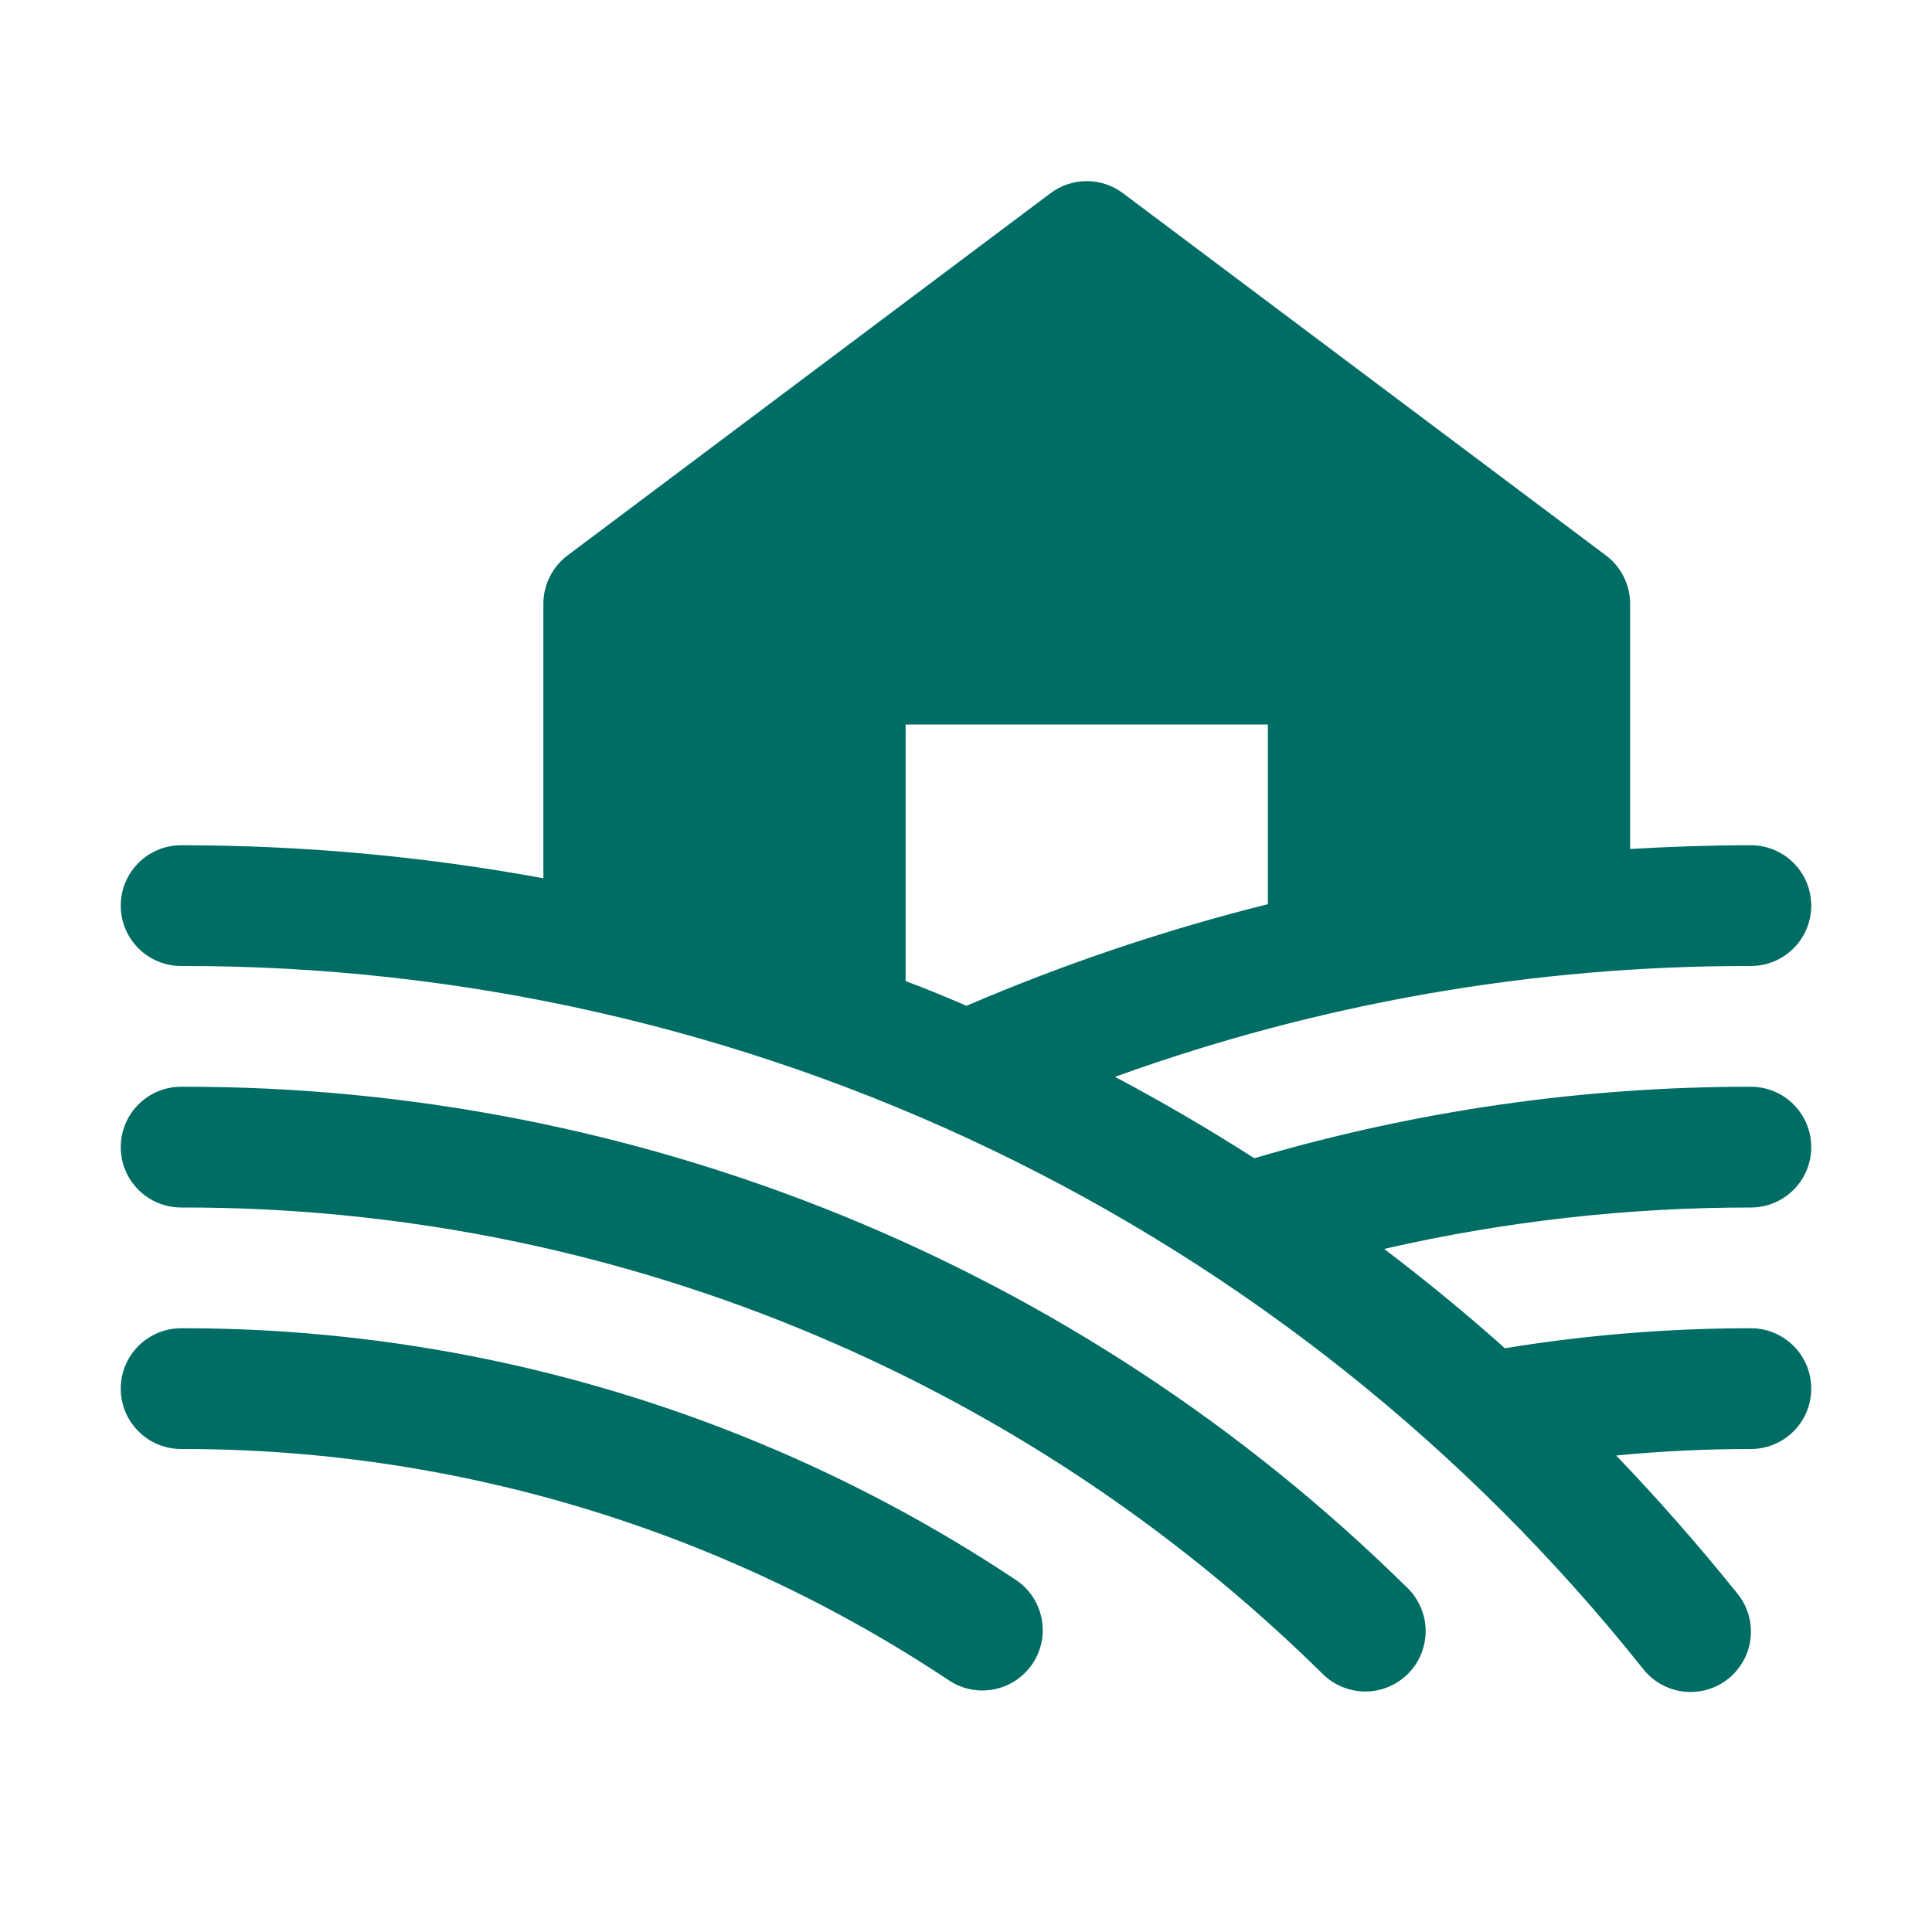
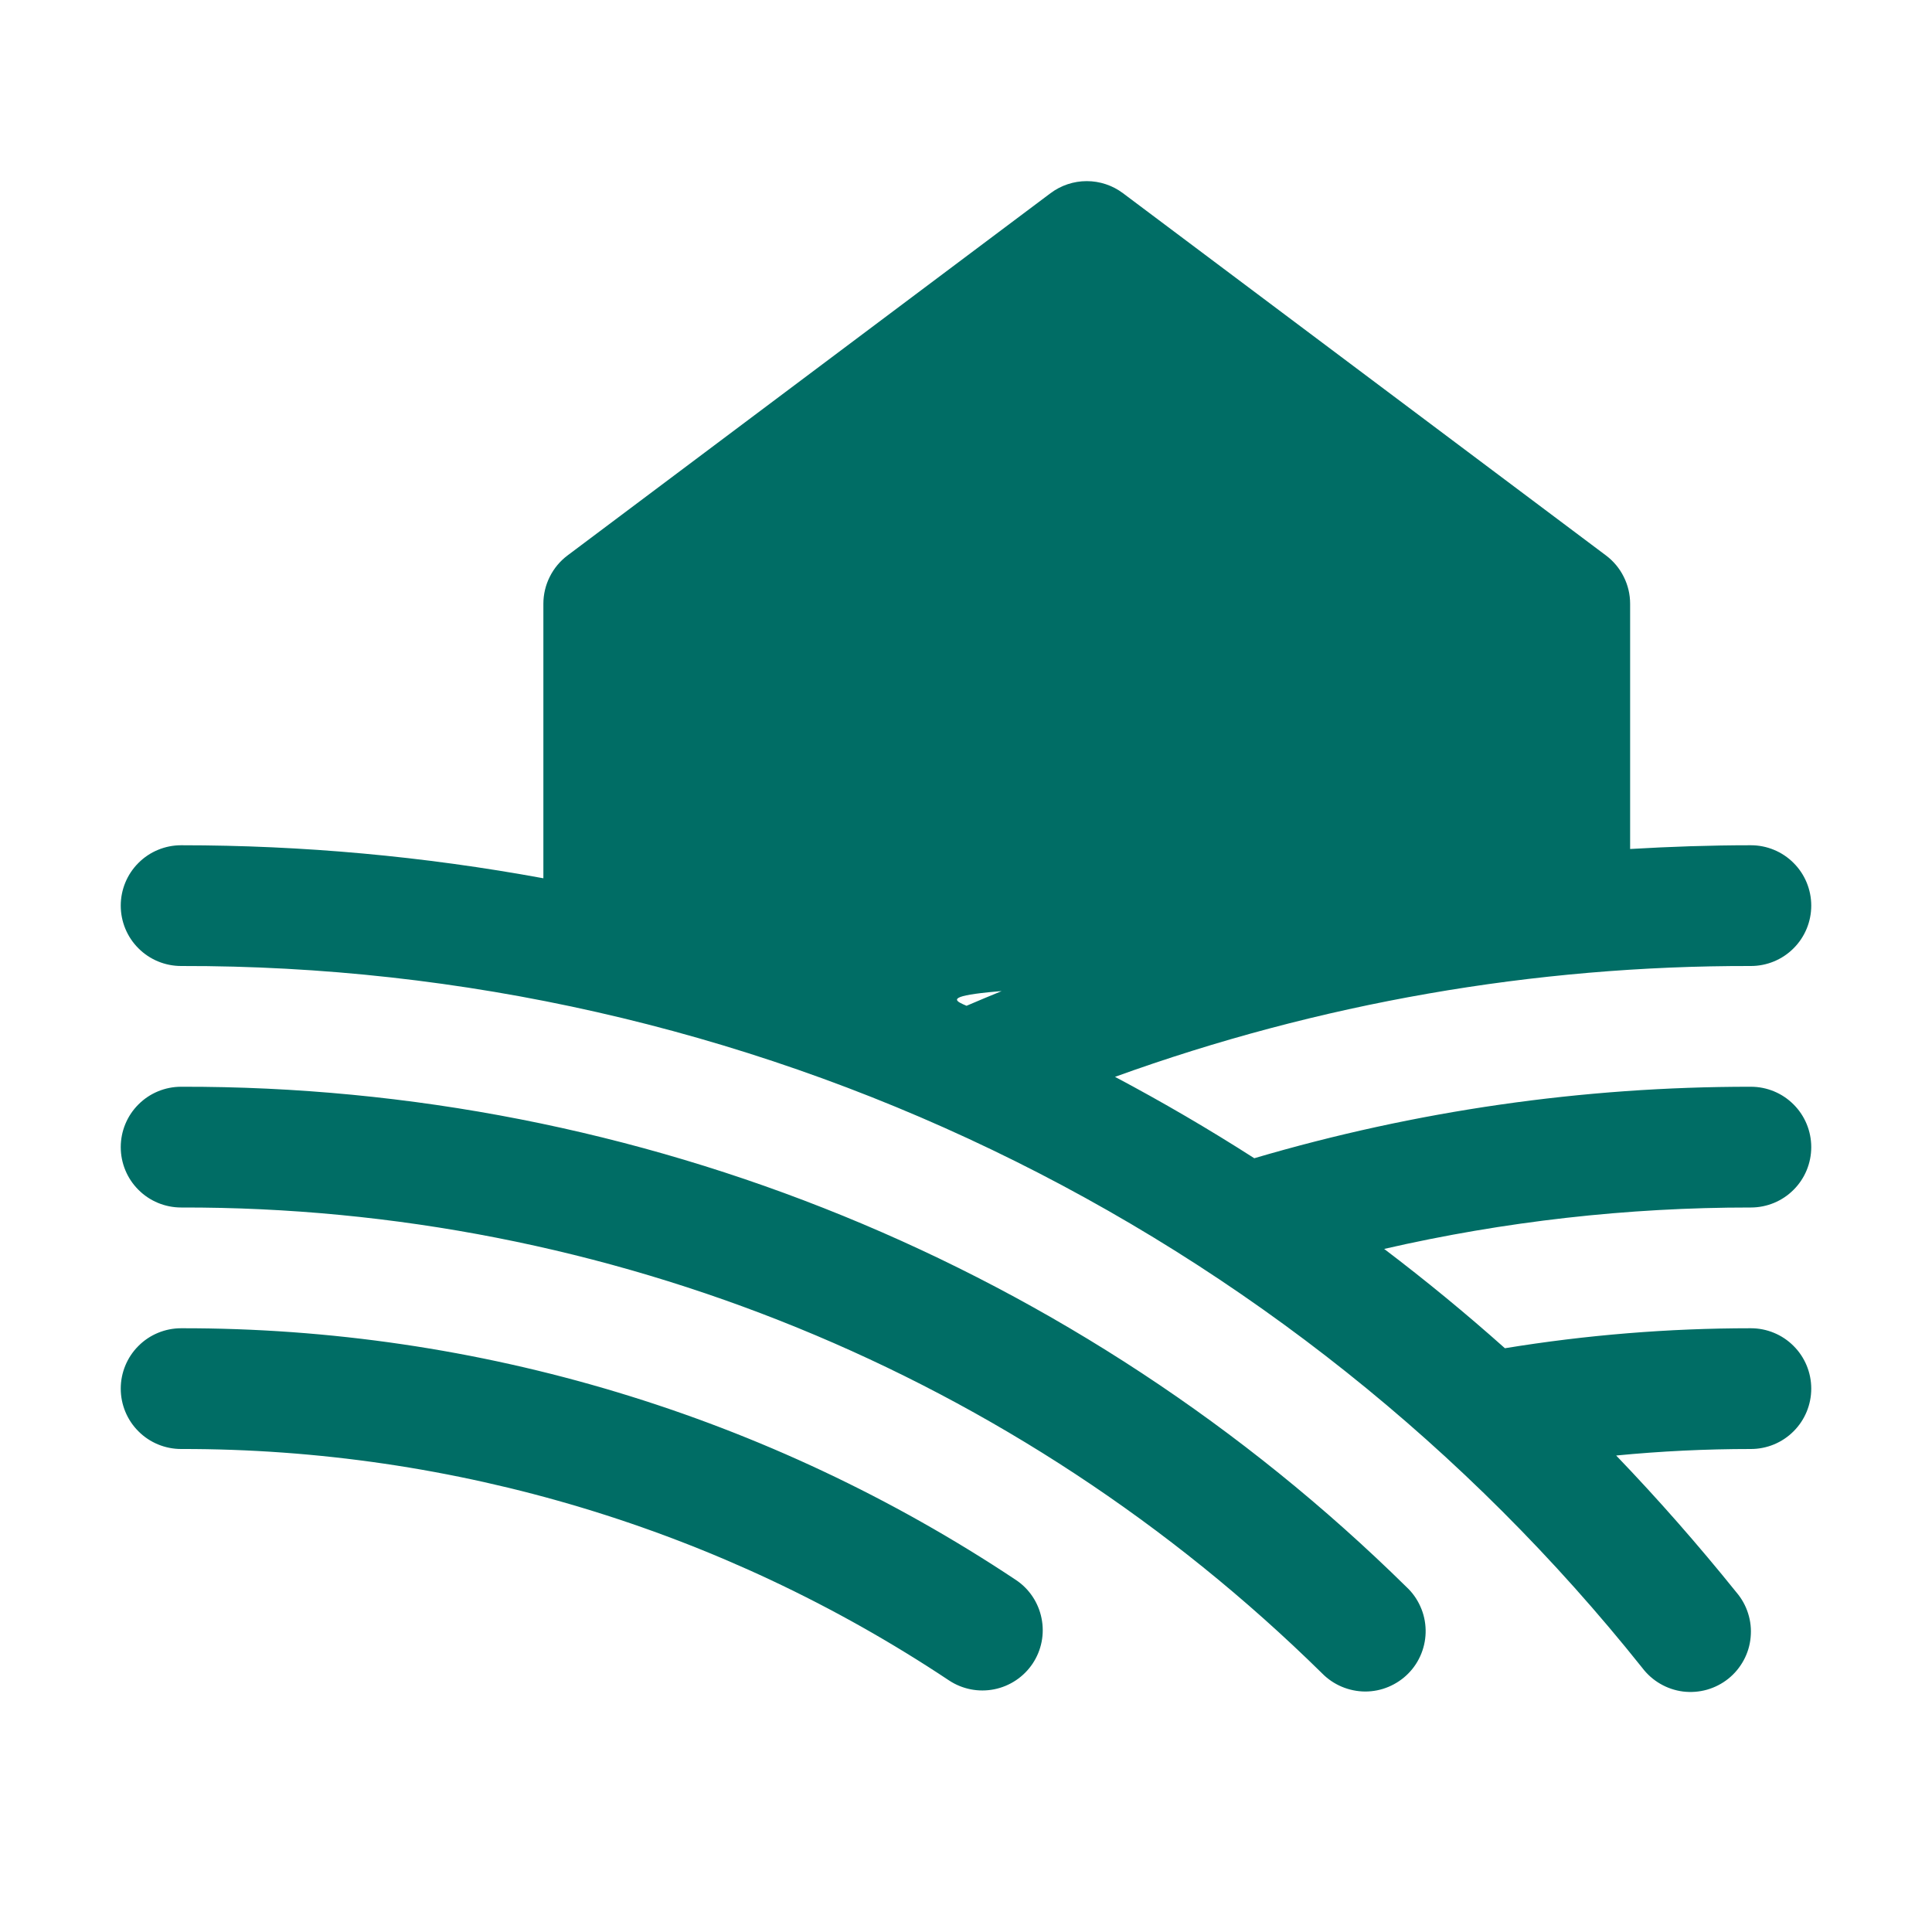
<svg xmlns="http://www.w3.org/2000/svg" width="32" height="32" viewBox="0 0 32 32" fill="none">
-   <path d="M17.104 27.554C16.957 27.774 16.728 27.928 16.468 27.98C16.208 28.032 15.938 27.979 15.717 27.832C11.95 25.326 7.525 23.993 3 24C2.735 24 2.48 23.895 2.293 23.707C2.105 23.52 2 23.265 2 23C2 22.735 2.105 22.48 2.293 22.293C2.48 22.105 2.735 22 3 22C7.919 21.992 12.73 23.443 16.825 26.168C17.046 26.314 17.199 26.543 17.251 26.803C17.304 27.063 17.251 27.333 17.104 27.554ZM3 18C2.735 18 2.48 18.105 2.293 18.293C2.105 18.48 2 18.735 2 19C2 19.265 2.105 19.52 2.293 19.707C2.48 19.895 2.735 20 3 20C10.069 19.984 16.858 22.756 21.896 27.714C21.989 27.809 22.1 27.885 22.223 27.937C22.346 27.989 22.478 28.016 22.611 28.017C22.744 28.017 22.876 27.991 22.999 27.939C23.122 27.887 23.234 27.812 23.327 27.717C23.421 27.622 23.494 27.509 23.543 27.385C23.592 27.261 23.616 27.128 23.613 26.995C23.61 26.862 23.581 26.73 23.526 26.609C23.472 26.487 23.394 26.377 23.296 26.286C17.886 20.96 10.592 17.982 3 18ZM29 20C26.956 19.999 24.918 20.229 22.926 20.686C23.613 21.207 24.28 21.755 24.926 22.331C26.273 22.111 27.635 22 29 22C29.265 22 29.52 22.105 29.707 22.293C29.895 22.48 30 22.735 30 23C30 23.265 29.895 23.52 29.707 23.707C29.52 23.895 29.265 24 29 24C28.25 24 27.509 24.036 26.769 24.108C27.462 24.83 28.126 25.586 28.761 26.375C28.848 26.477 28.914 26.595 28.954 26.723C28.995 26.851 29.009 26.985 28.996 27.119C28.984 27.252 28.945 27.381 28.881 27.499C28.817 27.617 28.731 27.721 28.626 27.805C28.521 27.889 28.401 27.95 28.272 27.987C28.143 28.023 28.009 28.033 27.876 28.017C27.743 28 27.614 27.956 27.499 27.889C27.383 27.822 27.282 27.732 27.201 27.625C24.303 23.99 20.621 21.057 16.43 19.044C12.24 17.031 7.649 15.991 3 16C2.735 16 2.48 15.895 2.293 15.707C2.105 15.52 2 15.265 2 15C2 14.735 2.105 14.48 2.293 14.293C2.48 14.105 2.735 14 3 14C5.012 14 7.021 14.183 9 14.547V10C9 9.845 9.036 9.692 9.106 9.553C9.175 9.414 9.276 9.293 9.4 9.2L17.4 3.2C17.573 3.07 17.784 3 18 3C18.216 3 18.427 3.07 18.6 3.2L26.6 9.2C26.724 9.293 26.825 9.414 26.894 9.553C26.964 9.692 27 9.845 27 10V14.062C27.664 14.023 28.33 14 29 14C29.265 14 29.52 14.105 29.707 14.293C29.895 14.48 30 14.735 30 15C30 15.265 29.895 15.52 29.707 15.707C29.52 15.895 29.265 16 29 16C25.409 15.993 21.844 16.615 18.468 17.836C19.254 18.253 20.023 18.702 20.775 19.184C23.446 18.397 26.216 17.998 29 18C29.265 18 29.52 18.105 29.707 18.293C29.895 18.48 30 18.735 30 19C30 19.265 29.895 19.52 29.707 19.707C29.52 19.895 29.265 20 29 20ZM16.009 16.659C17.625 15.965 19.294 15.402 21 14.976V12H15V16.25C15.339 16.375 15.675 16.516 16.009 16.659Z" fill="#006D65" />
+   <path d="M17.104 27.554C16.957 27.774 16.728 27.928 16.468 27.98C16.208 28.032 15.938 27.979 15.717 27.832C11.95 25.326 7.525 23.993 3 24C2.735 24 2.48 23.895 2.293 23.707C2.105 23.52 2 23.265 2 23C2 22.735 2.105 22.48 2.293 22.293C2.48 22.105 2.735 22 3 22C7.919 21.992 12.73 23.443 16.825 26.168C17.046 26.314 17.199 26.543 17.251 26.803C17.304 27.063 17.251 27.333 17.104 27.554ZM3 18C2.735 18 2.48 18.105 2.293 18.293C2.105 18.48 2 18.735 2 19C2 19.265 2.105 19.52 2.293 19.707C2.48 19.895 2.735 20 3 20C10.069 19.984 16.858 22.756 21.896 27.714C21.989 27.809 22.1 27.885 22.223 27.937C22.346 27.989 22.478 28.016 22.611 28.017C22.744 28.017 22.876 27.991 22.999 27.939C23.122 27.887 23.234 27.812 23.327 27.717C23.421 27.622 23.494 27.509 23.543 27.385C23.592 27.261 23.616 27.128 23.613 26.995C23.61 26.862 23.581 26.73 23.526 26.609C23.472 26.487 23.394 26.377 23.296 26.286C17.886 20.96 10.592 17.982 3 18ZM29 20C26.956 19.999 24.918 20.229 22.926 20.686C23.613 21.207 24.28 21.755 24.926 22.331C26.273 22.111 27.635 22 29 22C29.265 22 29.52 22.105 29.707 22.293C29.895 22.48 30 22.735 30 23C30 23.265 29.895 23.52 29.707 23.707C29.52 23.895 29.265 24 29 24C28.25 24 27.509 24.036 26.769 24.108C27.462 24.83 28.126 25.586 28.761 26.375C28.848 26.477 28.914 26.595 28.954 26.723C28.995 26.851 29.009 26.985 28.996 27.119C28.984 27.252 28.945 27.381 28.881 27.499C28.817 27.617 28.731 27.721 28.626 27.805C28.521 27.889 28.401 27.95 28.272 27.987C28.143 28.023 28.009 28.033 27.876 28.017C27.743 28 27.614 27.956 27.499 27.889C27.383 27.822 27.282 27.732 27.201 27.625C24.303 23.99 20.621 21.057 16.43 19.044C12.24 17.031 7.649 15.991 3 16C2.735 16 2.48 15.895 2.293 15.707C2.105 15.52 2 15.265 2 15C2 14.735 2.105 14.48 2.293 14.293C2.48 14.105 2.735 14 3 14C5.012 14 7.021 14.183 9 14.547V10C9 9.845 9.036 9.692 9.106 9.553C9.175 9.414 9.276 9.293 9.4 9.2L17.4 3.2C17.573 3.07 17.784 3 18 3C18.216 3 18.427 3.07 18.6 3.2L26.6 9.2C26.724 9.293 26.825 9.414 26.894 9.553C26.964 9.692 27 9.845 27 10V14.062C27.664 14.023 28.33 14 29 14C29.265 14 29.52 14.105 29.707 14.293C29.895 14.48 30 14.735 30 15C30 15.265 29.895 15.52 29.707 15.707C29.52 15.895 29.265 16 29 16C25.409 15.993 21.844 16.615 18.468 17.836C19.254 18.253 20.023 18.702 20.775 19.184C23.446 18.397 26.216 17.998 29 18C29.265 18 29.52 18.105 29.707 18.293C29.895 18.48 30 18.735 30 19C30 19.265 29.895 19.52 29.707 19.707C29.52 19.895 29.265 20 29 20ZM16.009 16.659C17.625 15.965 19.294 15.402 21 14.976V12V16.25C15.339 16.375 15.675 16.516 16.009 16.659Z" fill="#006D65" />
</svg>